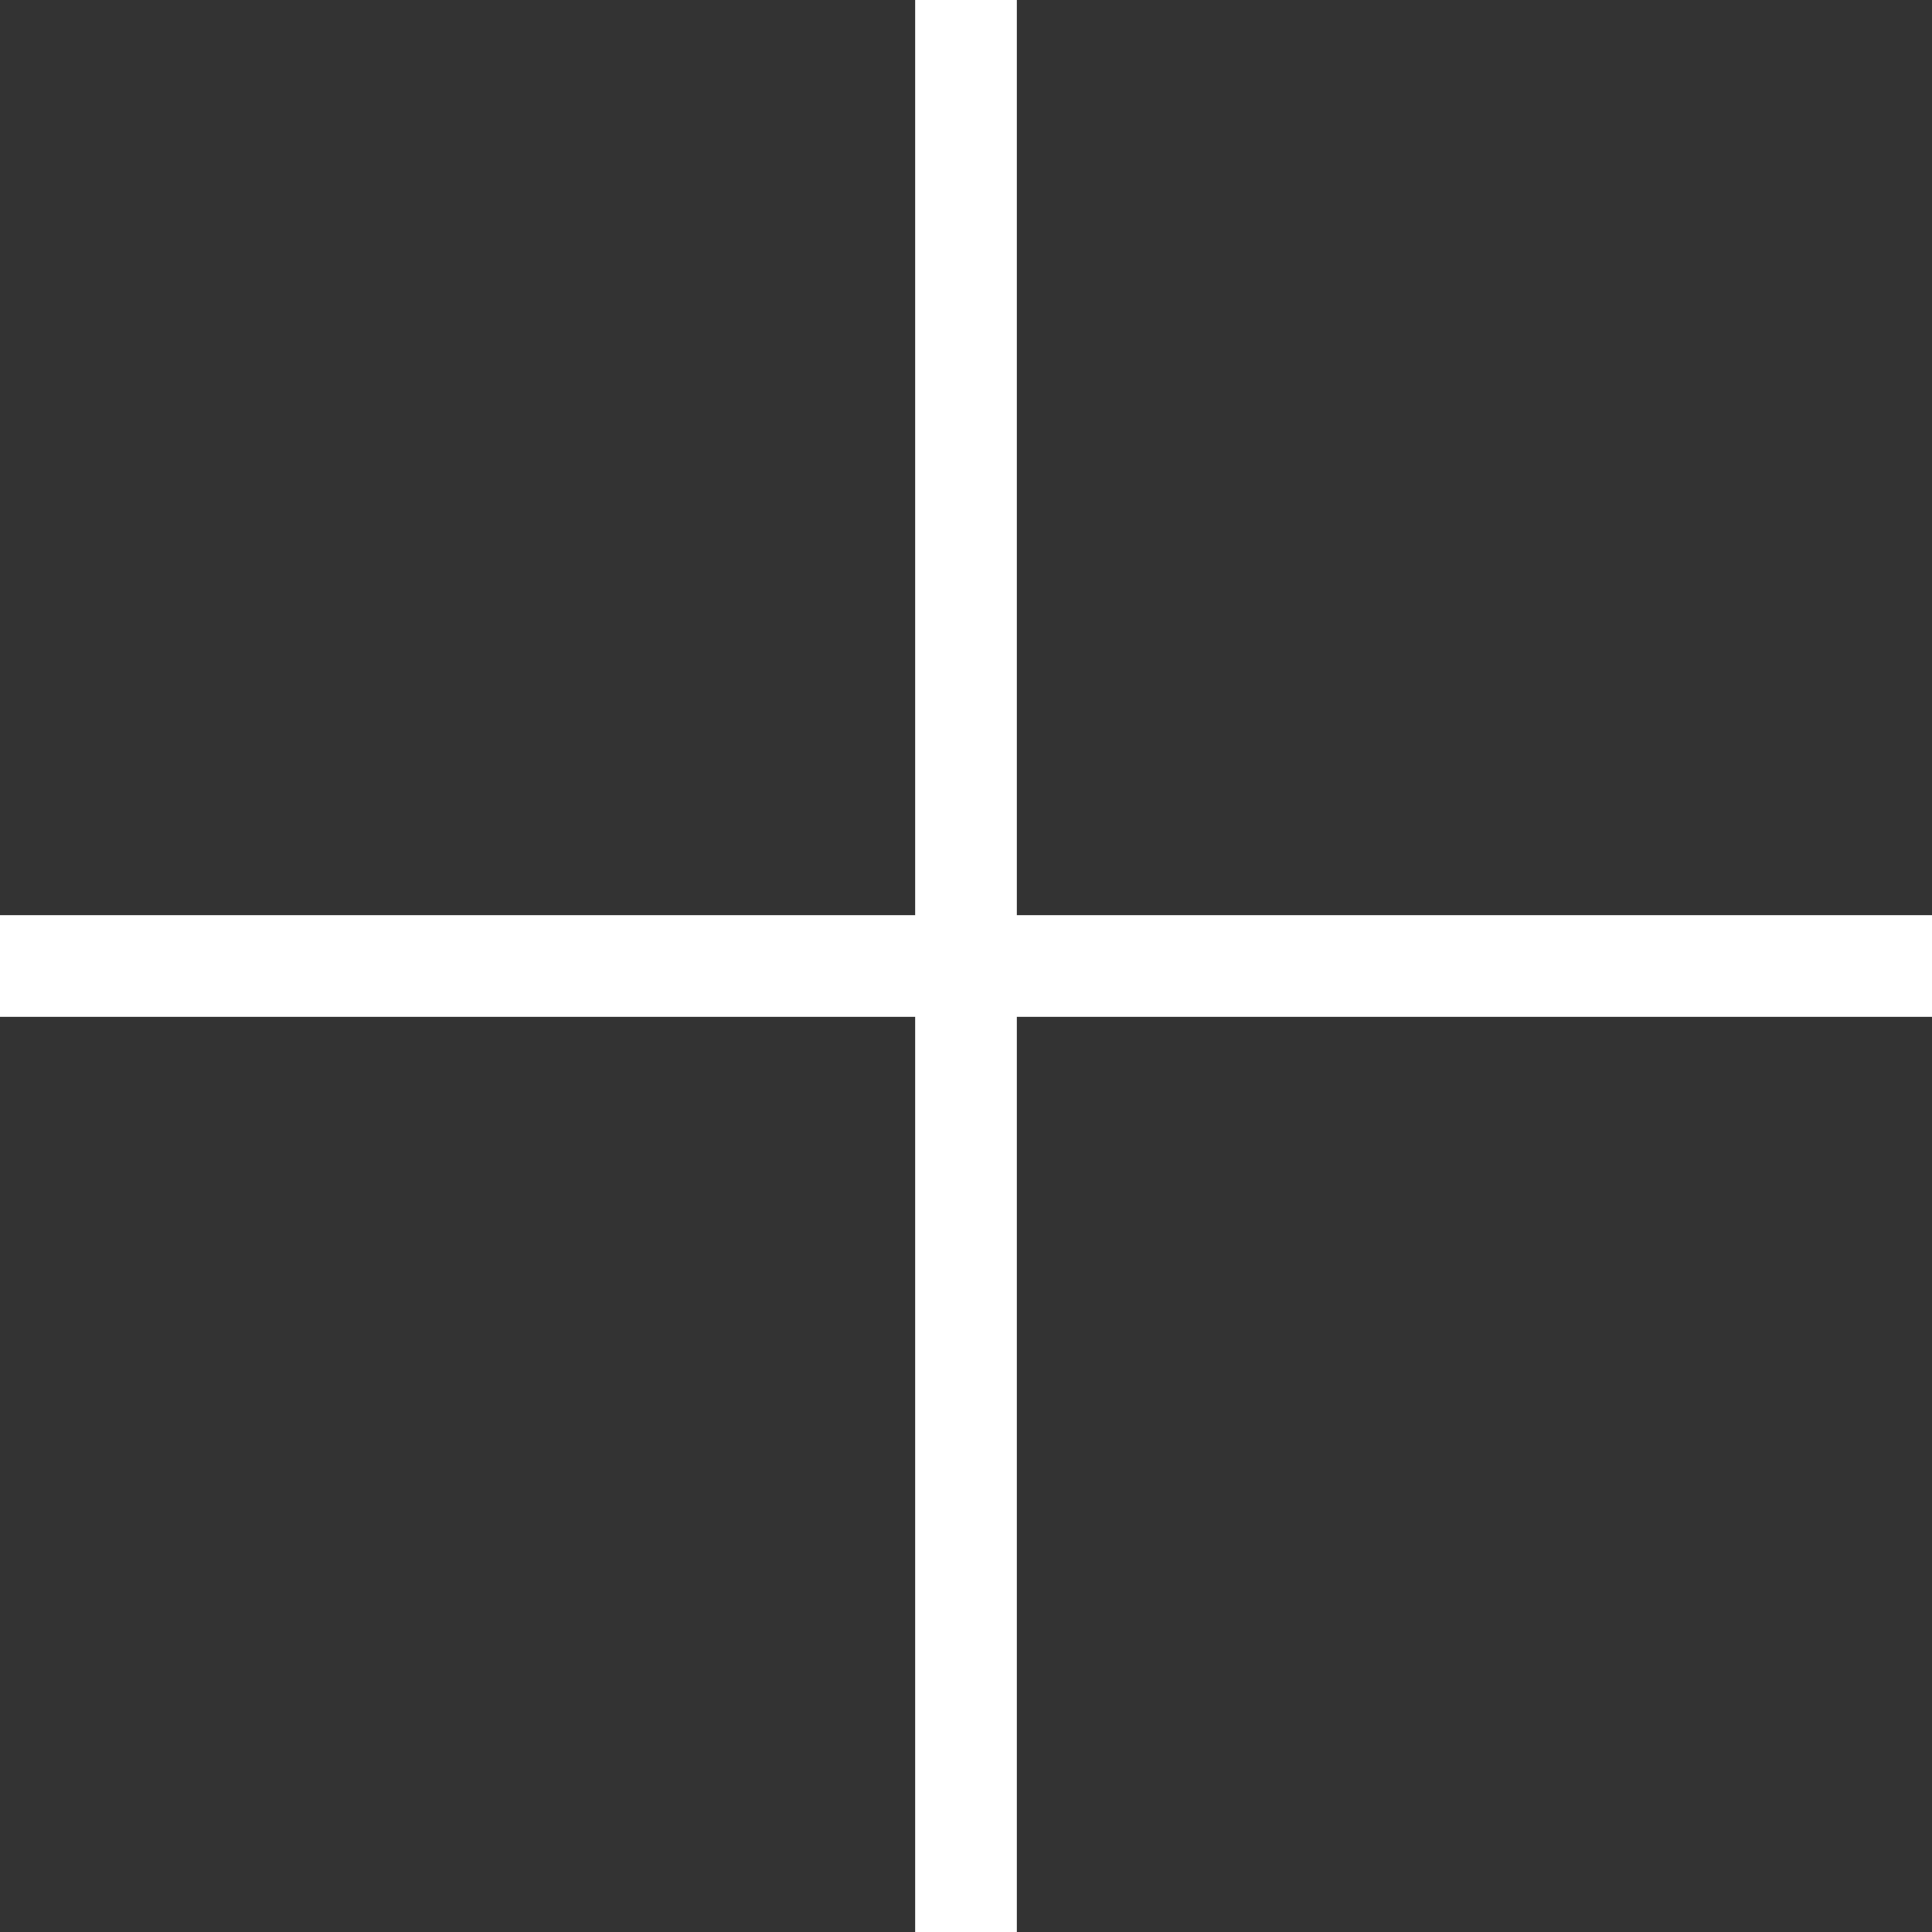
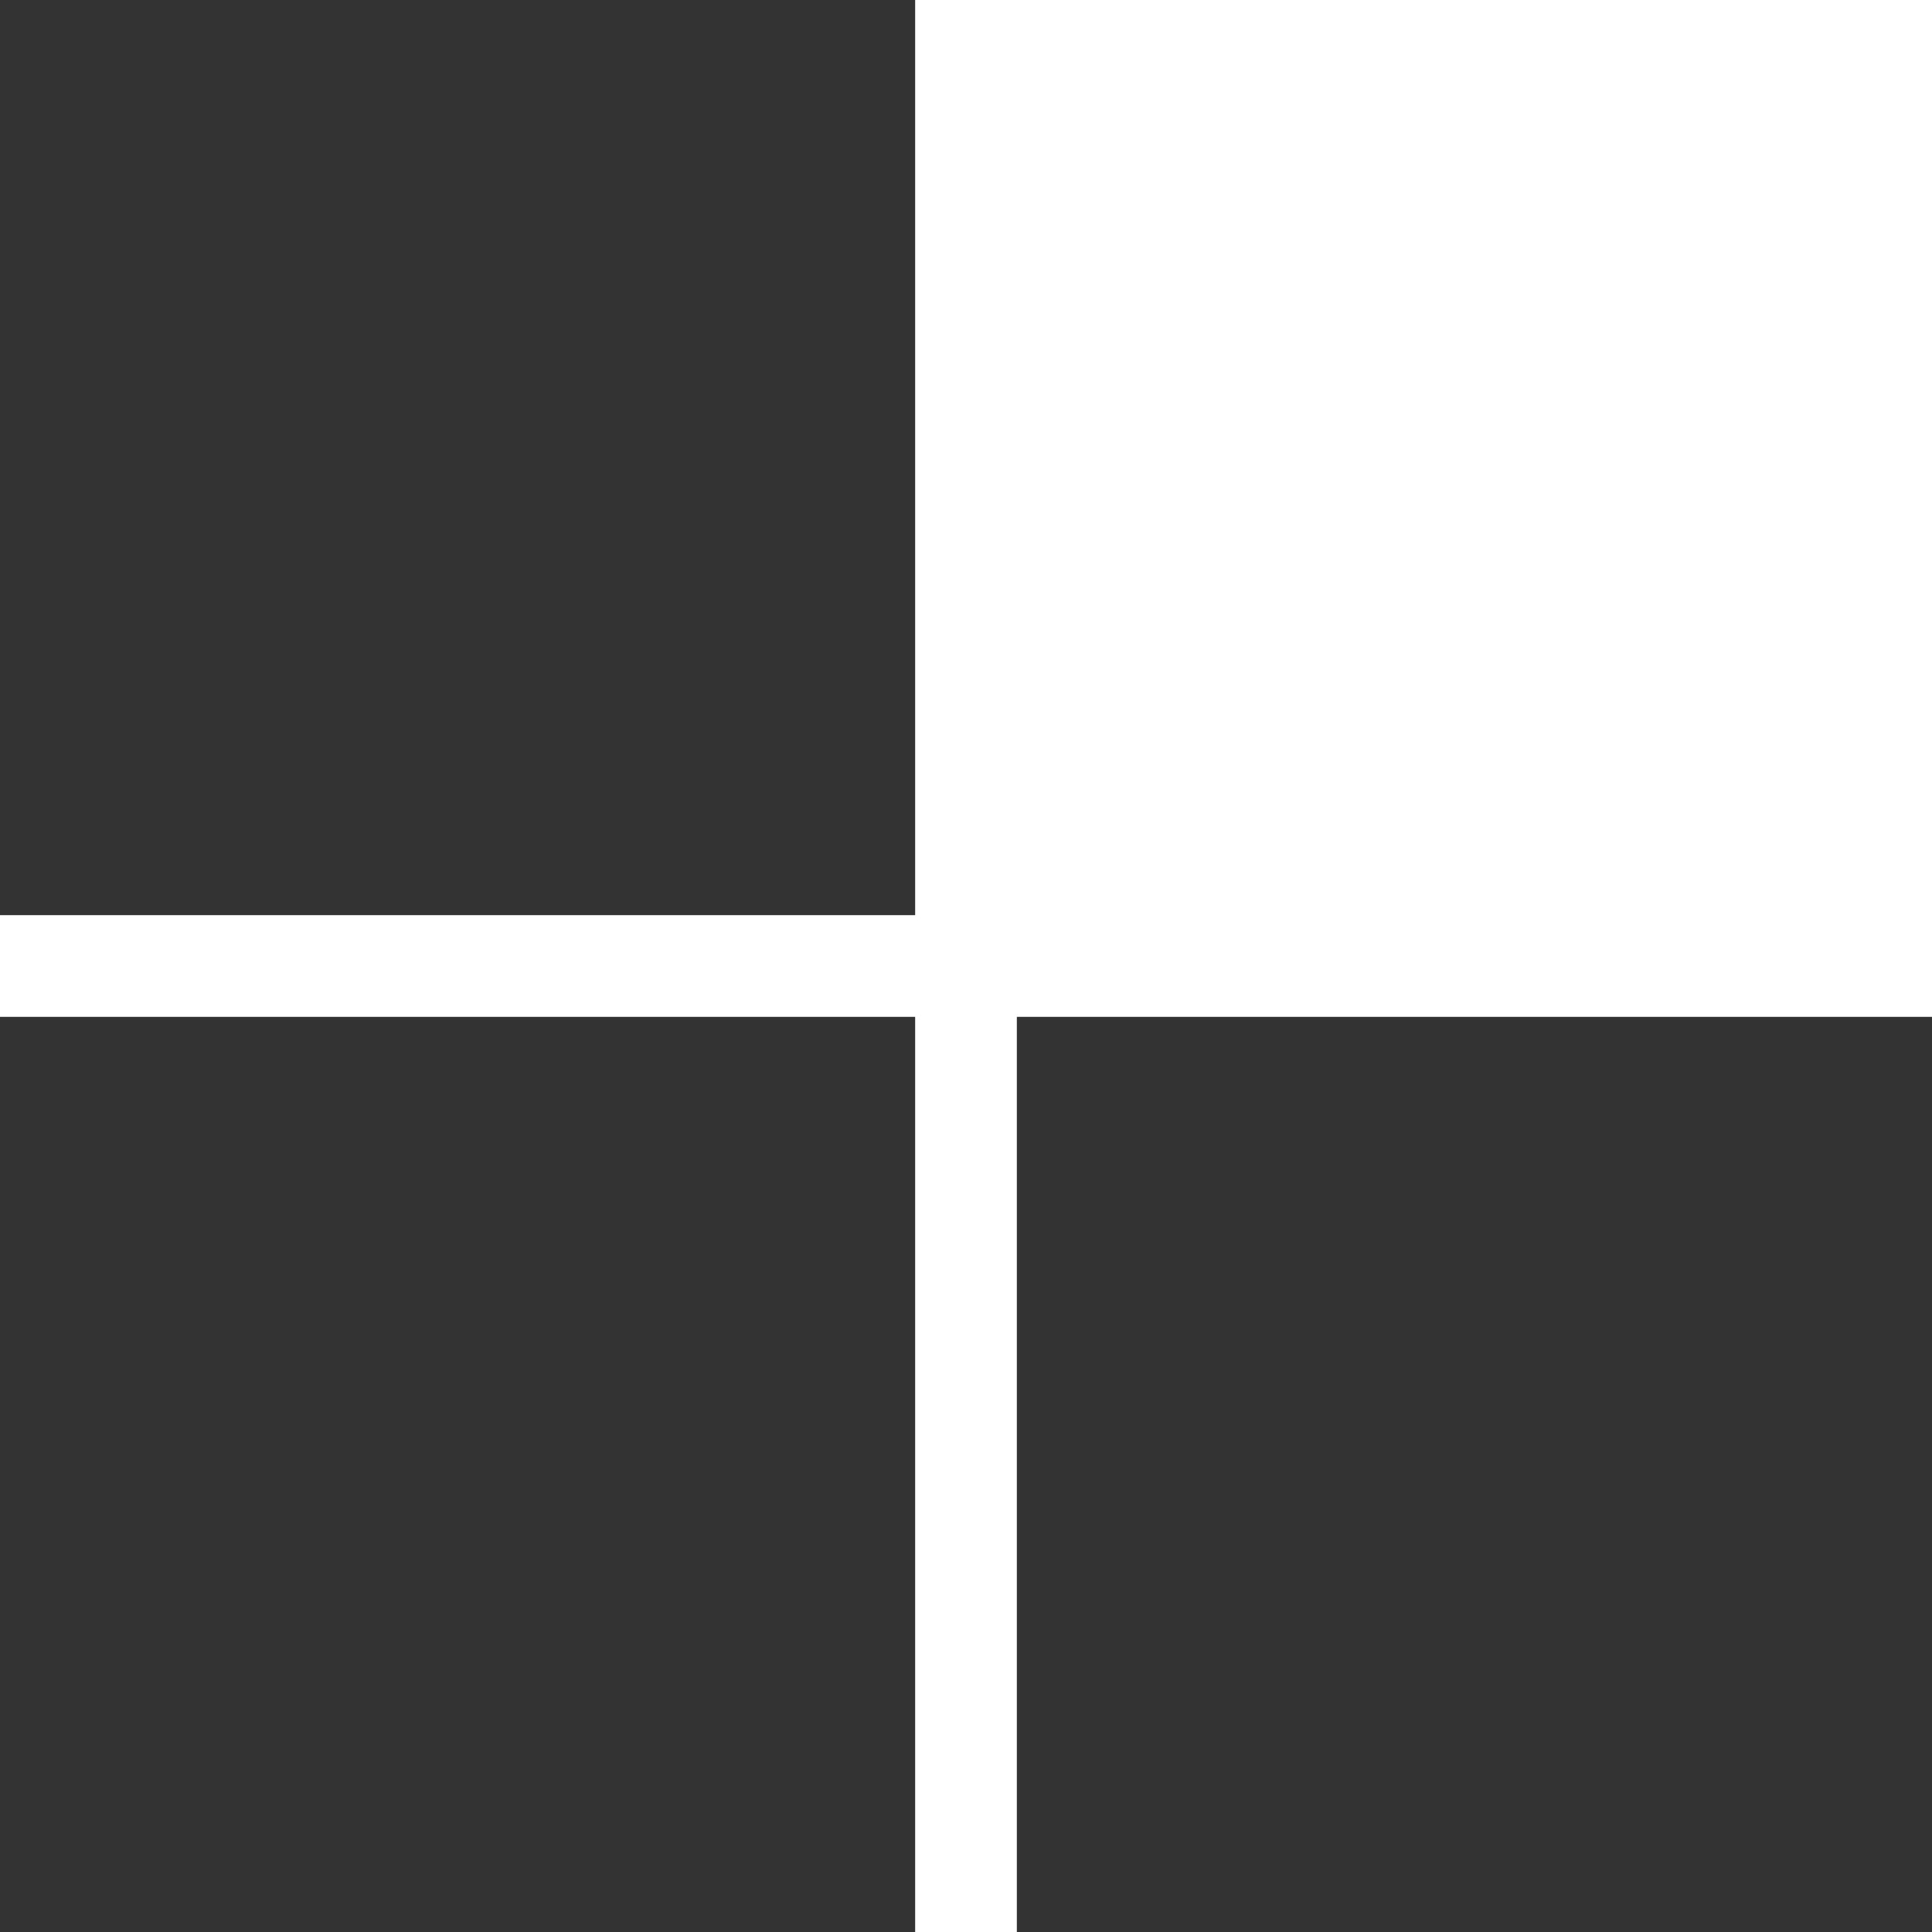
<svg xmlns="http://www.w3.org/2000/svg" width="19" height="19" viewBox="0 0 19 19" fill="none">
  <rect x="0" y="0" width="19" height="19" fill="#333333" stroke="none" />
-   <path d="M10 0H9V9H0V10H9V19H10V10H19V9H10V0Z" fill="white" />
+   <path d="M10 0H9V9H0V10H9V19H10V10H19V9V0Z" fill="white" />
</svg>